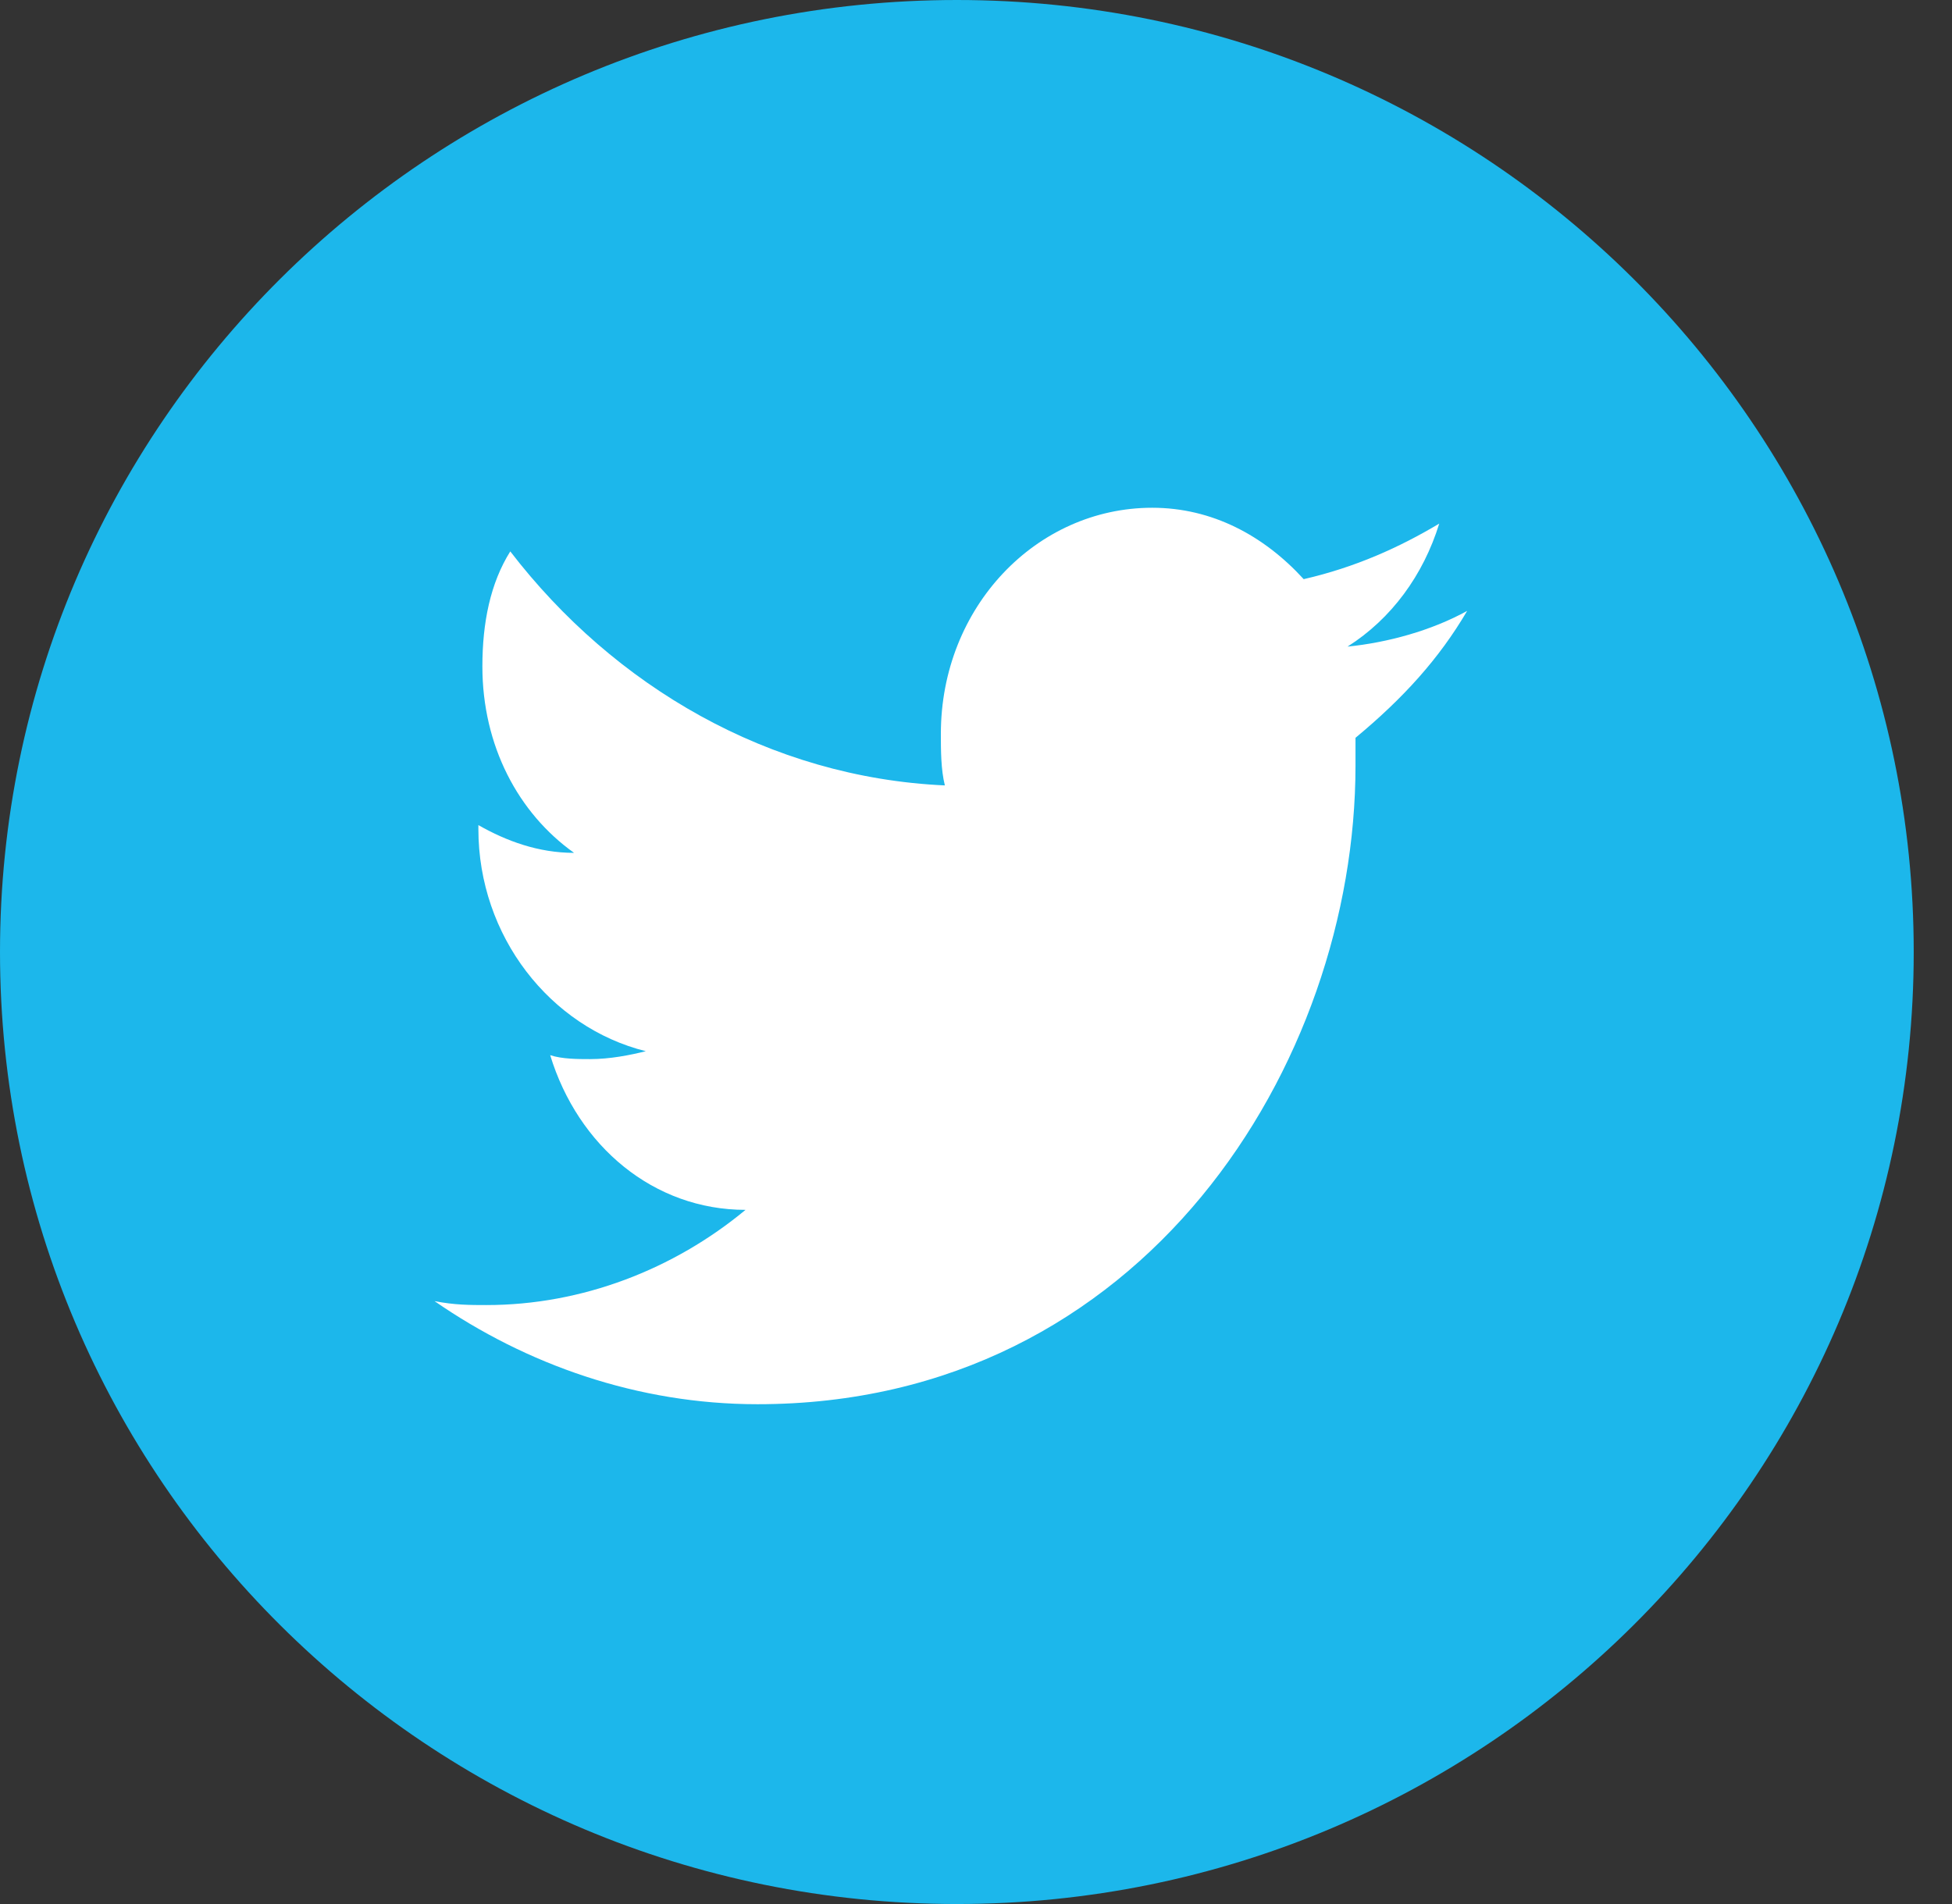
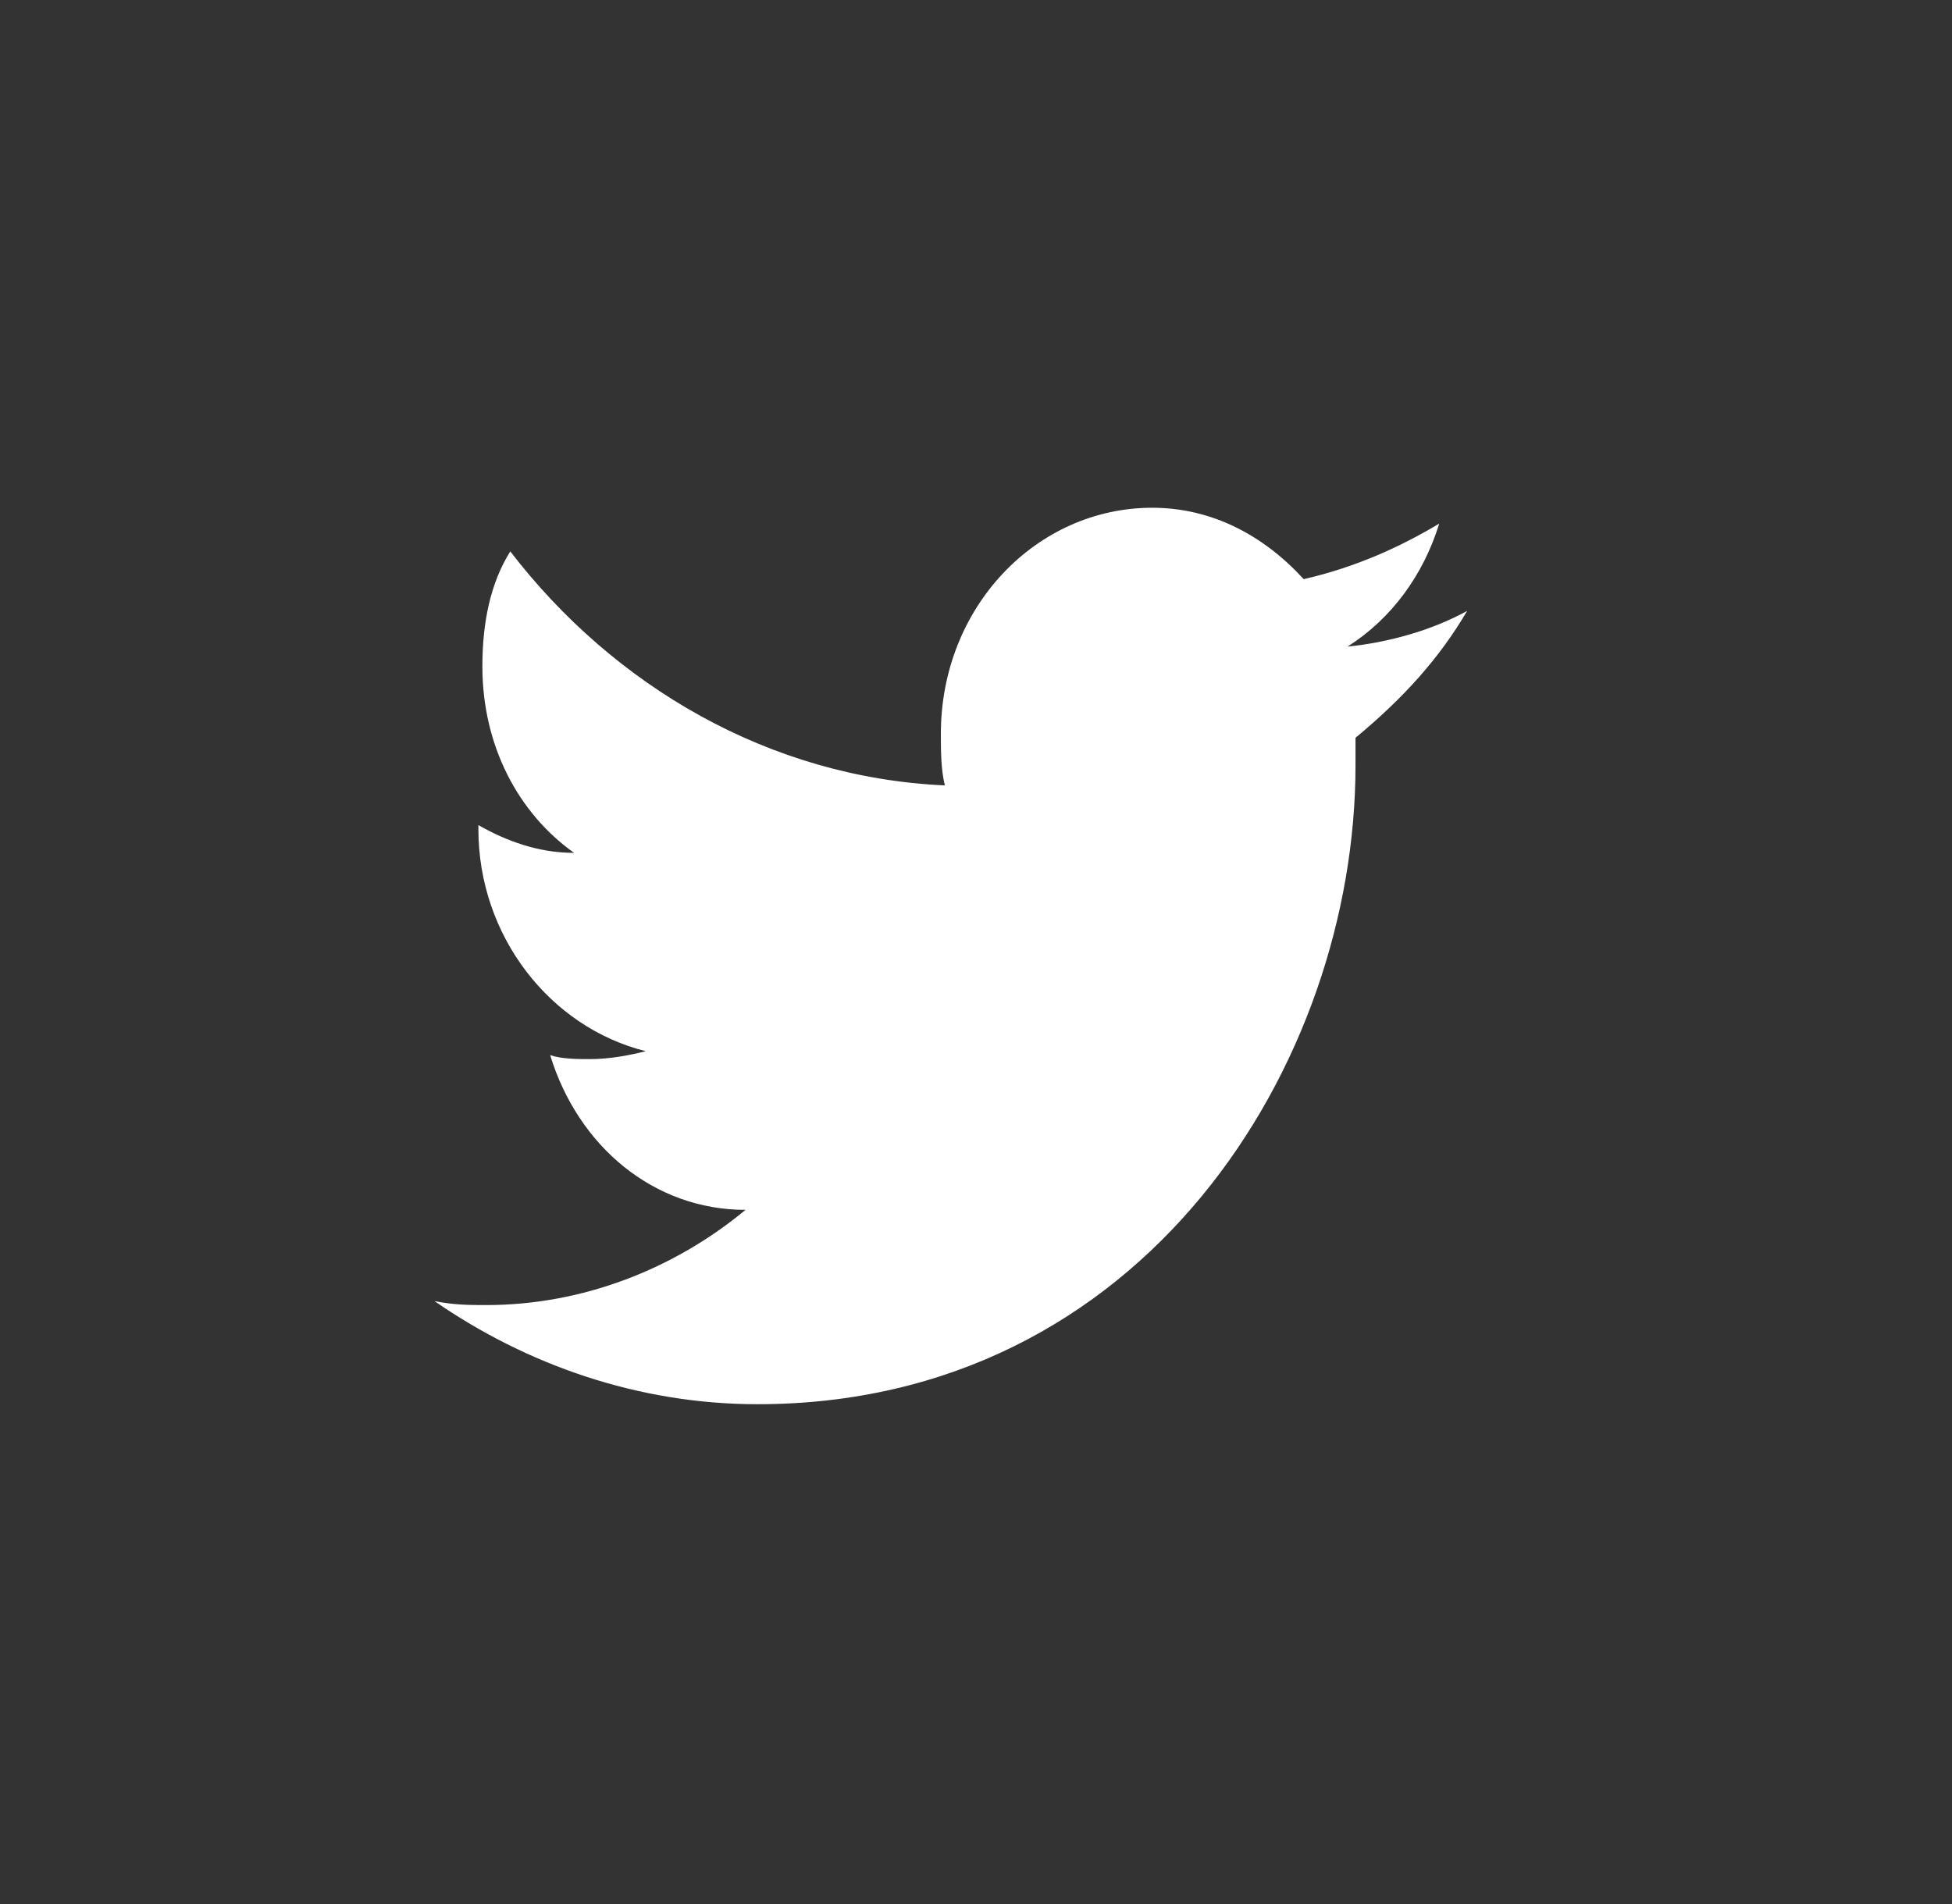
<svg xmlns="http://www.w3.org/2000/svg" width="41" height="40" viewBox="0 0 41 40" fill="none">
  <rect x="0" y="0" width="41" height="40" fill="#333333" stroke="none" />
-   <path d="M20.098 40C31.198 40 40.196 31.046 40.196 20C40.196 8.954 31.198 0 20.098 0C8.998 0 0 8.954 0 20C0 31.046 8.998 40 20.098 40Z" fill="#1CB7EB" />
  <path d="M30.816 12.834C30.062 13.25 29.141 13.5 28.304 13.584C29.225 13 29.895 12.084 30.23 11C29.392 11.5 28.471 11.917 27.383 12.167C26.545 11.25 25.457 10.667 24.201 10.667C21.772 10.667 19.762 12.75 19.762 15.417C19.762 15.75 19.762 16.167 19.846 16.5C16.161 16.334 12.895 14.417 10.718 11.584C10.299 12.25 10.132 13.084 10.132 14C10.132 15.667 10.886 17.084 12.058 17.917C11.304 17.917 10.634 17.667 10.048 17.334V17.417C10.048 19.667 11.556 21.584 13.565 22.084C13.23 22.167 12.812 22.25 12.393 22.25C12.142 22.25 11.807 22.25 11.556 22.167C12.142 24.084 13.733 25.417 15.659 25.417C14.152 26.667 12.225 27.417 10.216 27.417C9.881 27.417 9.546 27.417 9.127 27.334C11.053 28.667 13.398 29.5 15.91 29.5C24.033 29.5 28.471 22.334 28.471 16.084C28.471 15.917 28.471 15.667 28.471 15.5C29.476 14.667 30.23 13.834 30.816 12.834Z" fill="white" />
</svg>